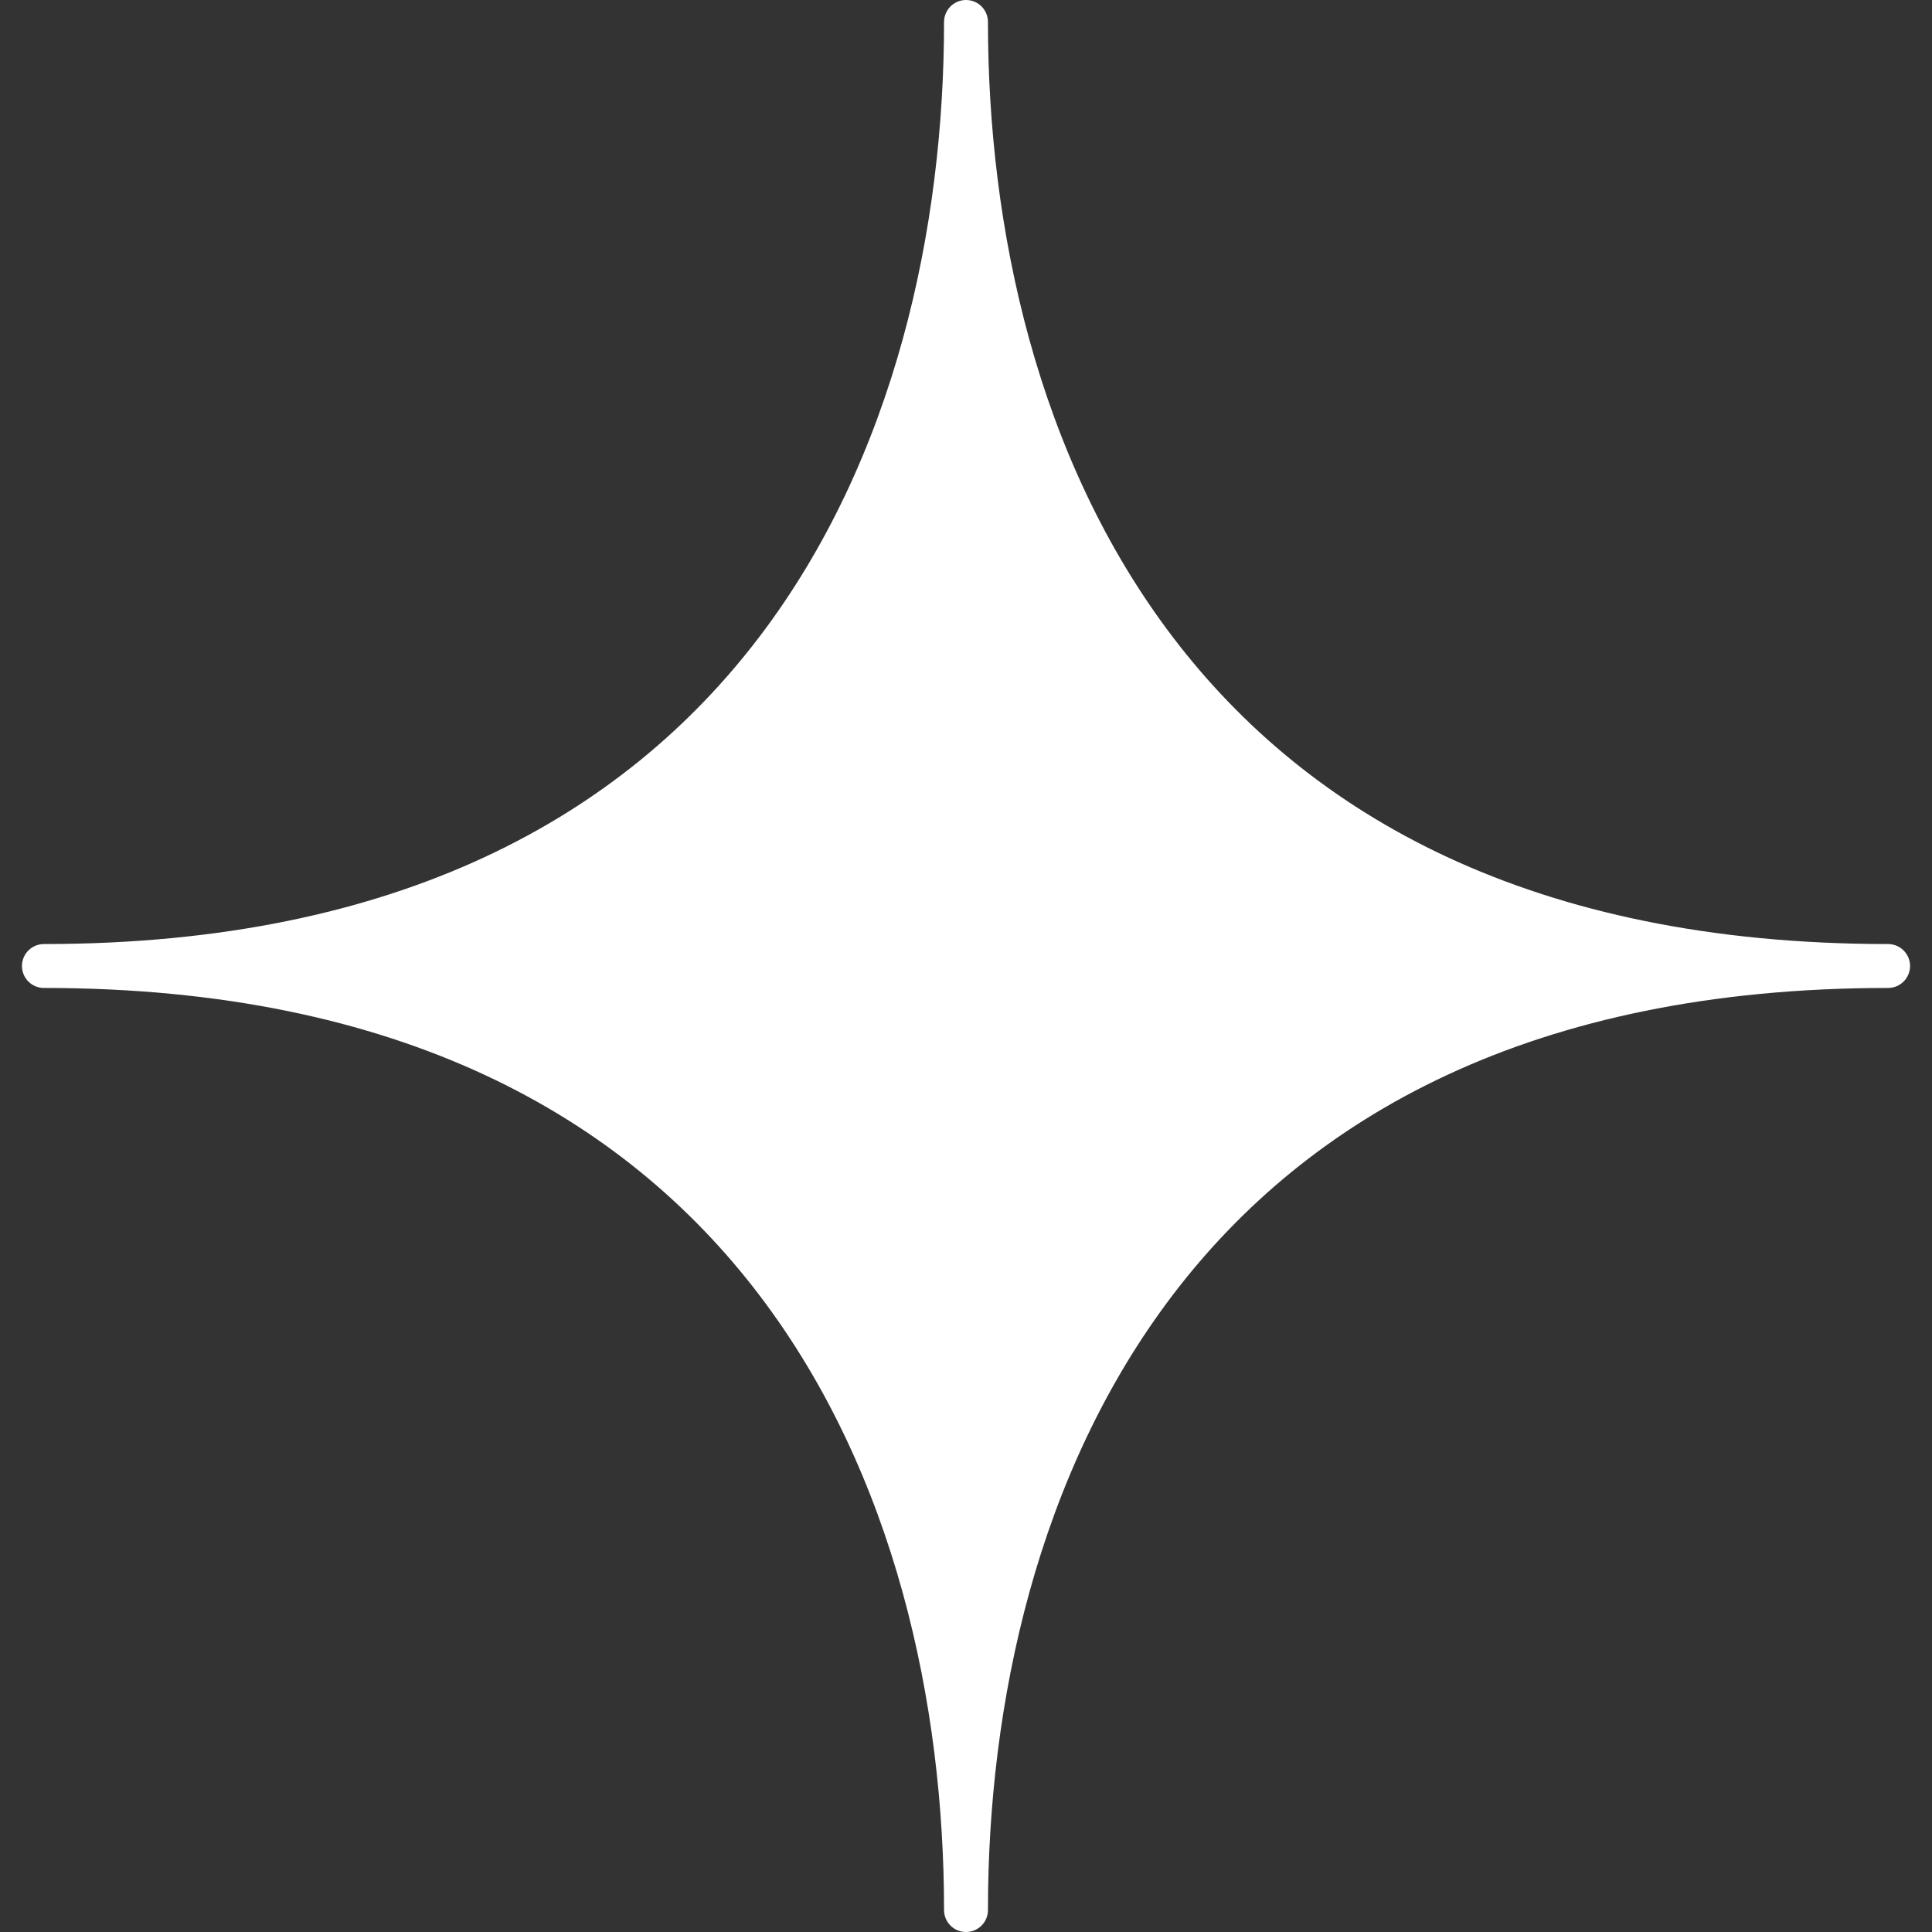
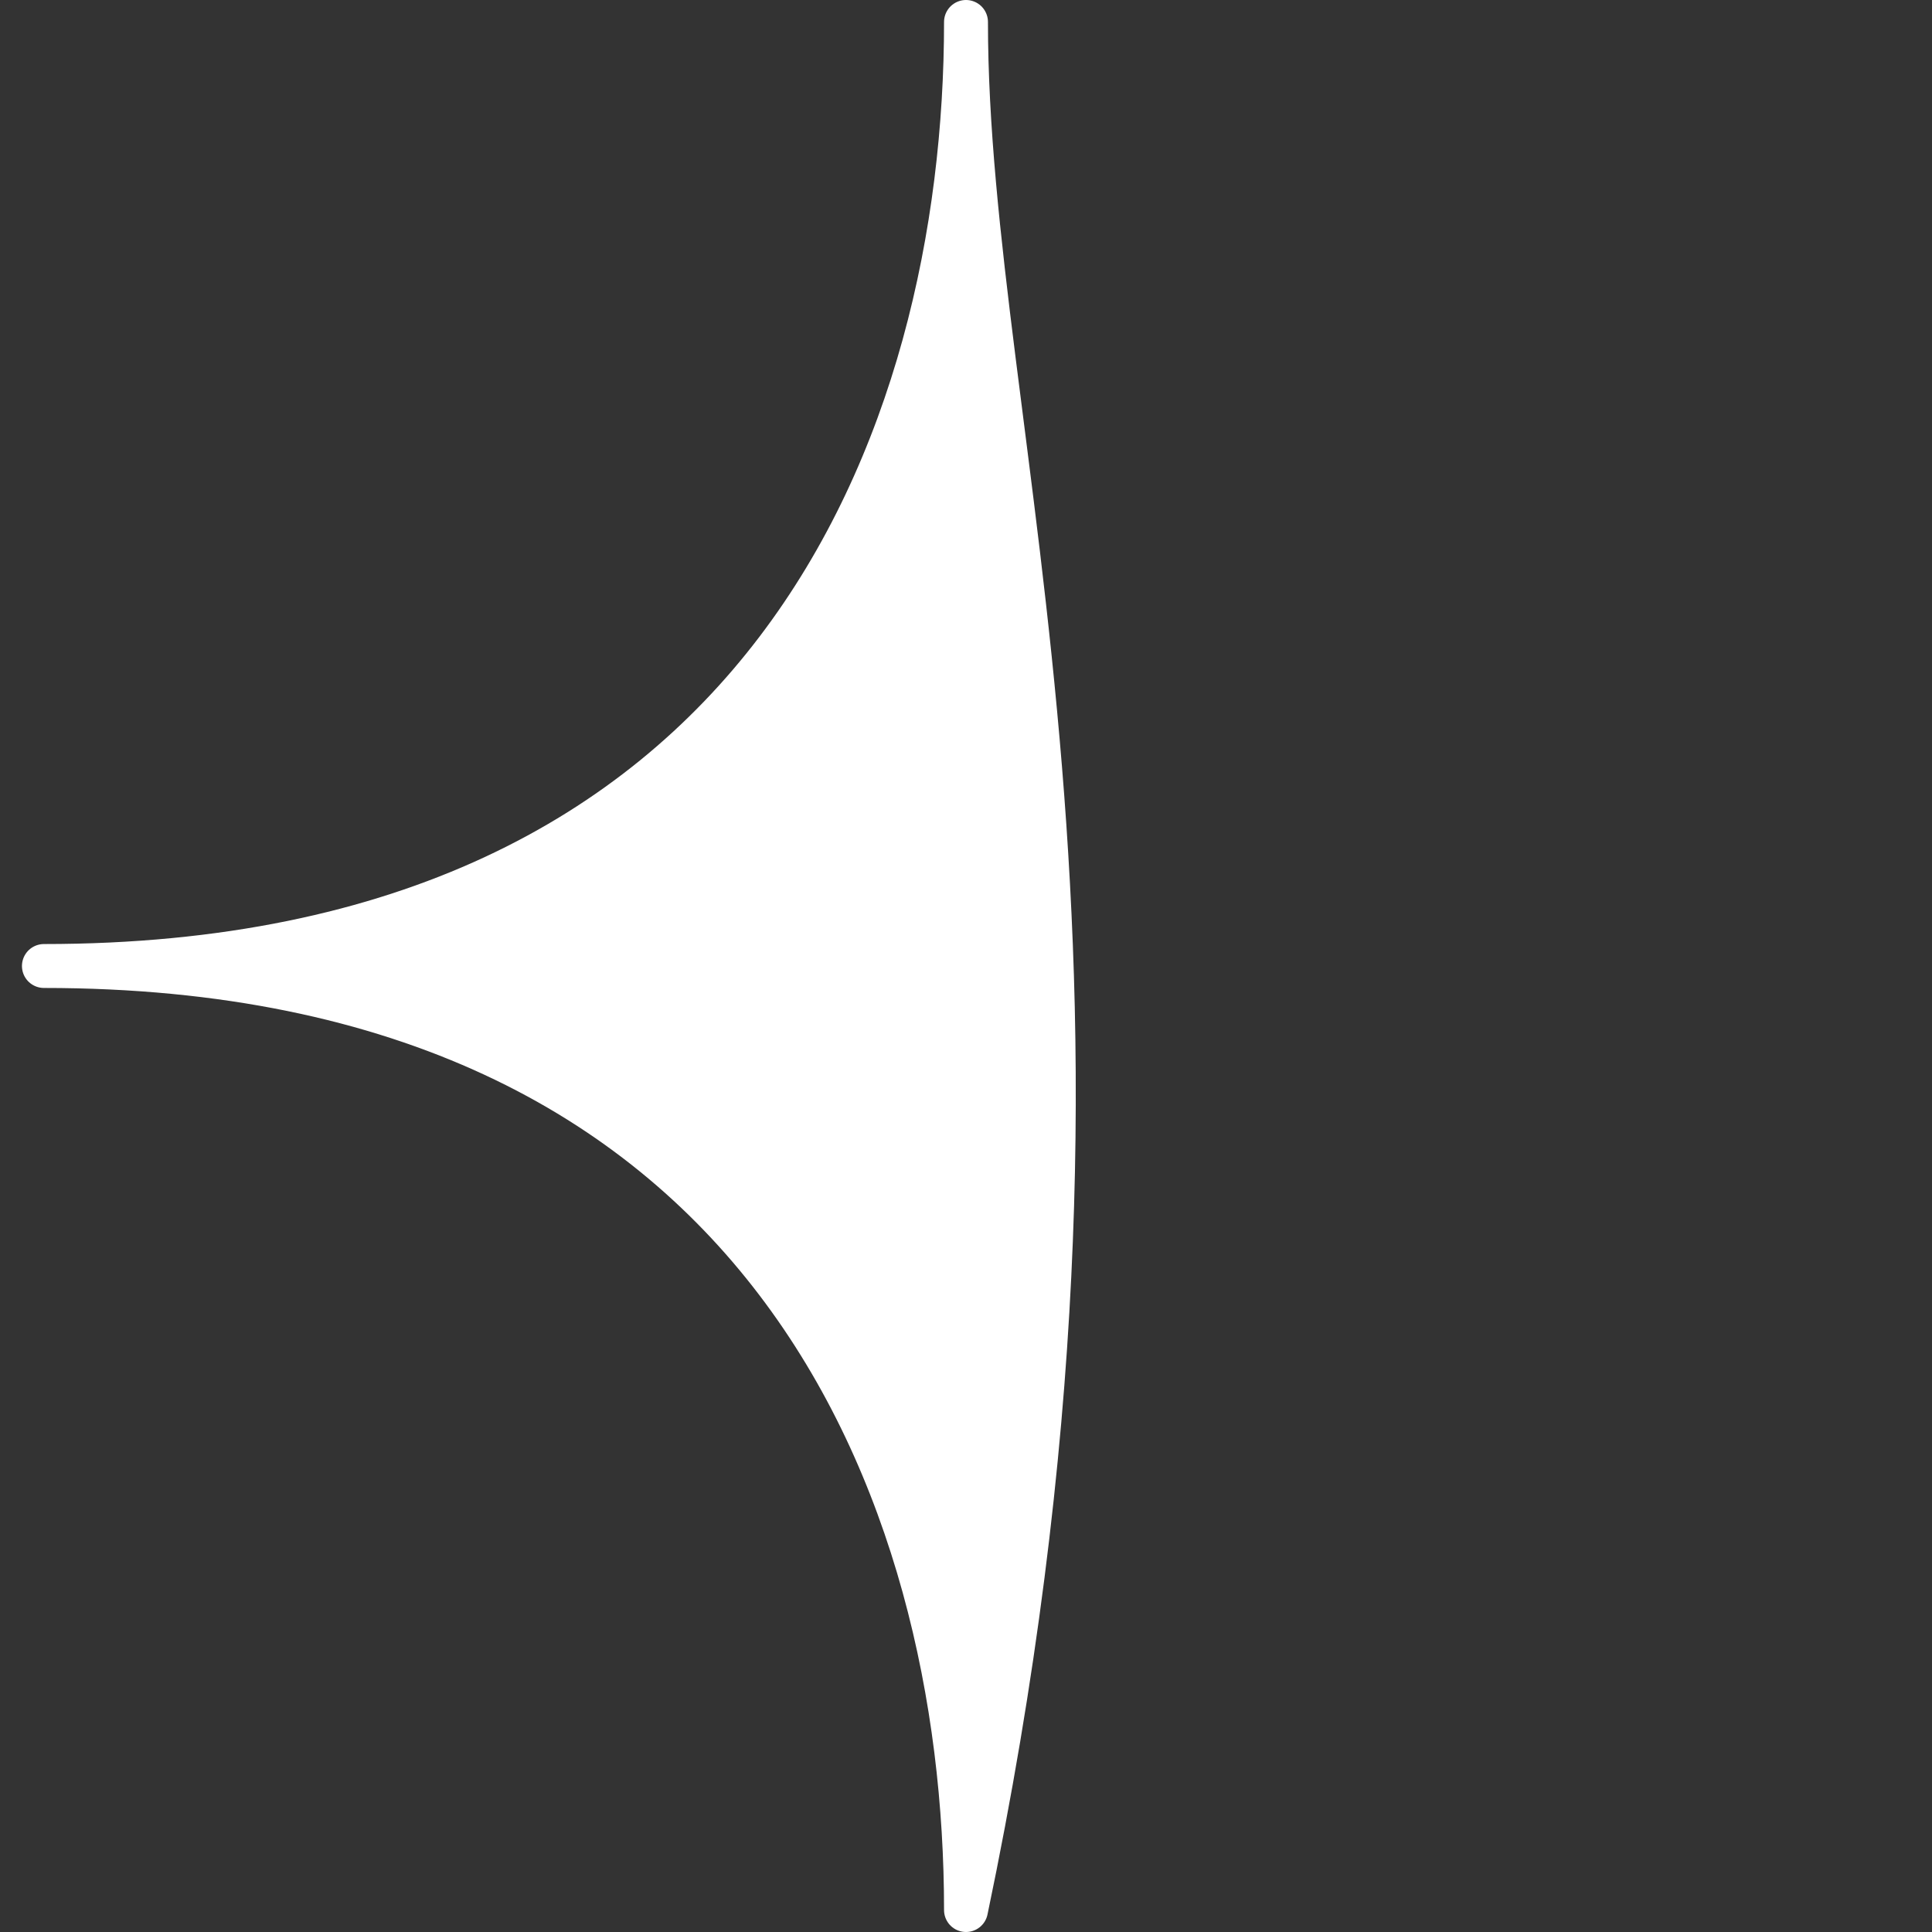
<svg xmlns="http://www.w3.org/2000/svg" width="44" height="44" viewBox="0 0 44 44" fill="none">
  <rect x="0" y="0" width="44" height="44" fill="#333333" stroke="none" />
-   <path d="M22 0.5C22 10 17.5 22 1 22C17.5 22 22 34 22 43.5C22 34 26.5 22 43 22C26.5 22 22 10 22 0.5Z" fill="white" stroke="white" stroke-linecap="round" stroke-linejoin="round" />
+   <path d="M22 0.5C22 10 17.5 22 1 22C17.5 22 22 34 22 43.5C26.5 22 22 10 22 0.5Z" fill="white" stroke="white" stroke-linecap="round" stroke-linejoin="round" />
</svg>